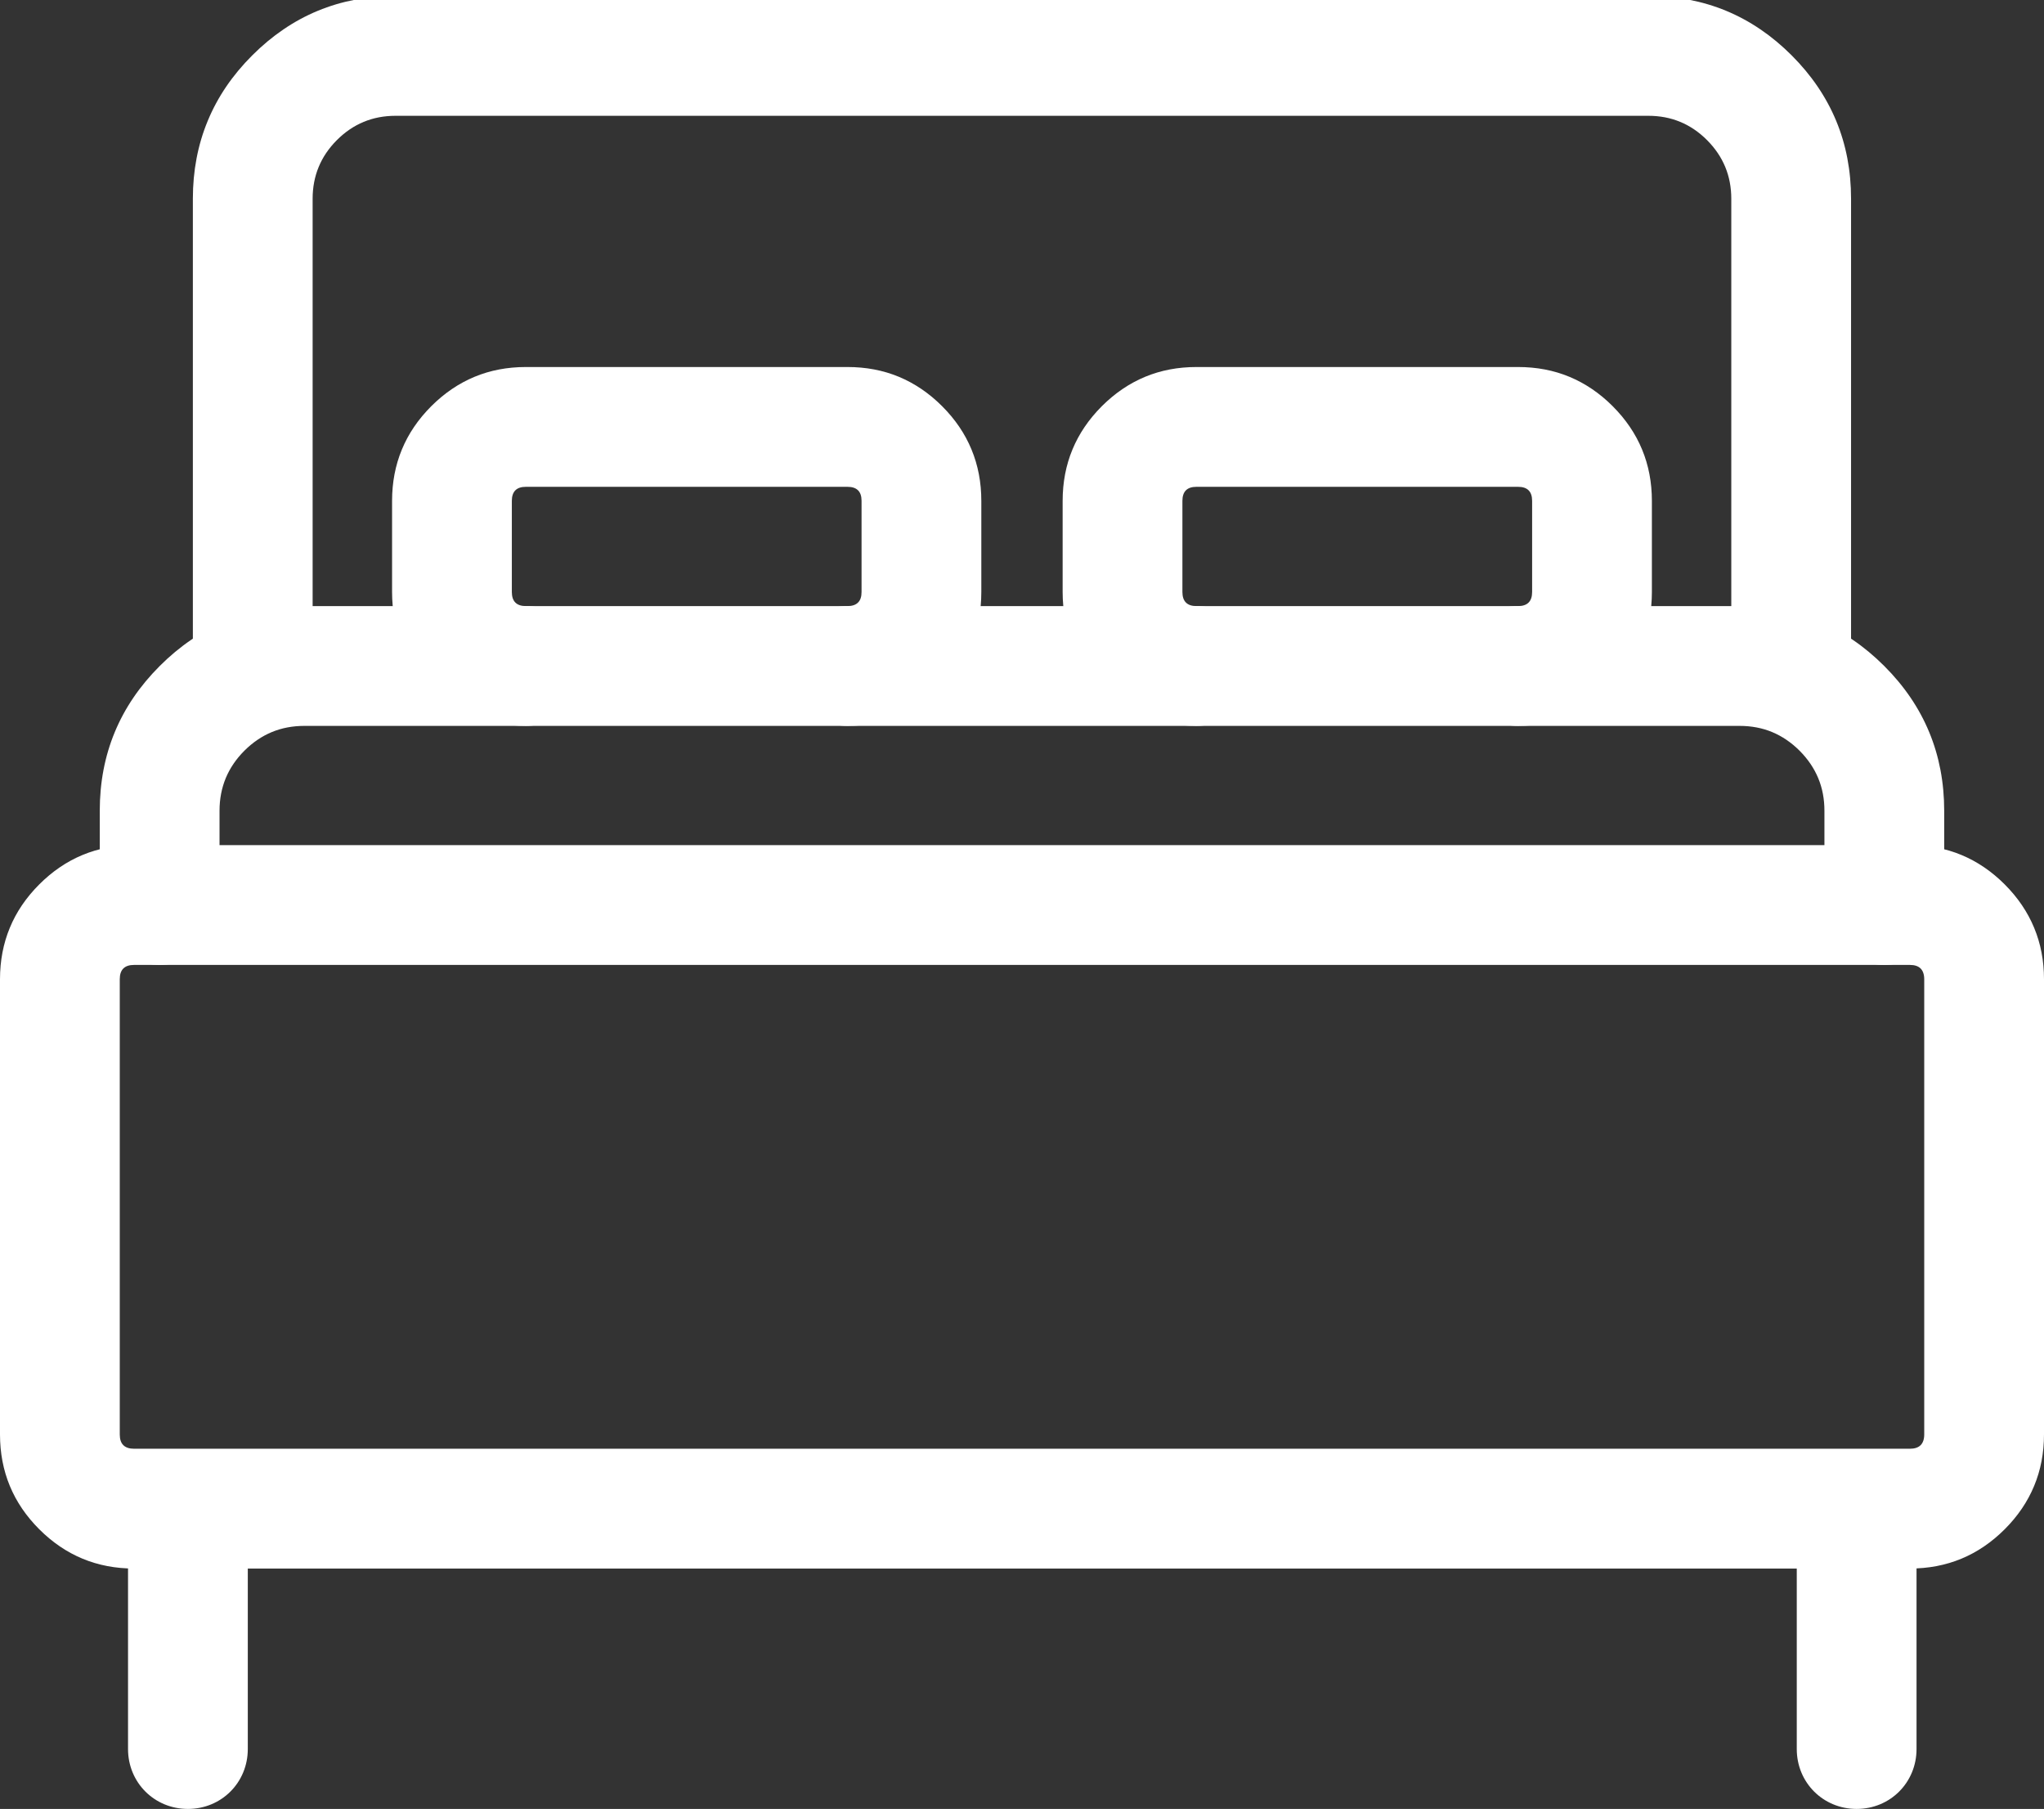
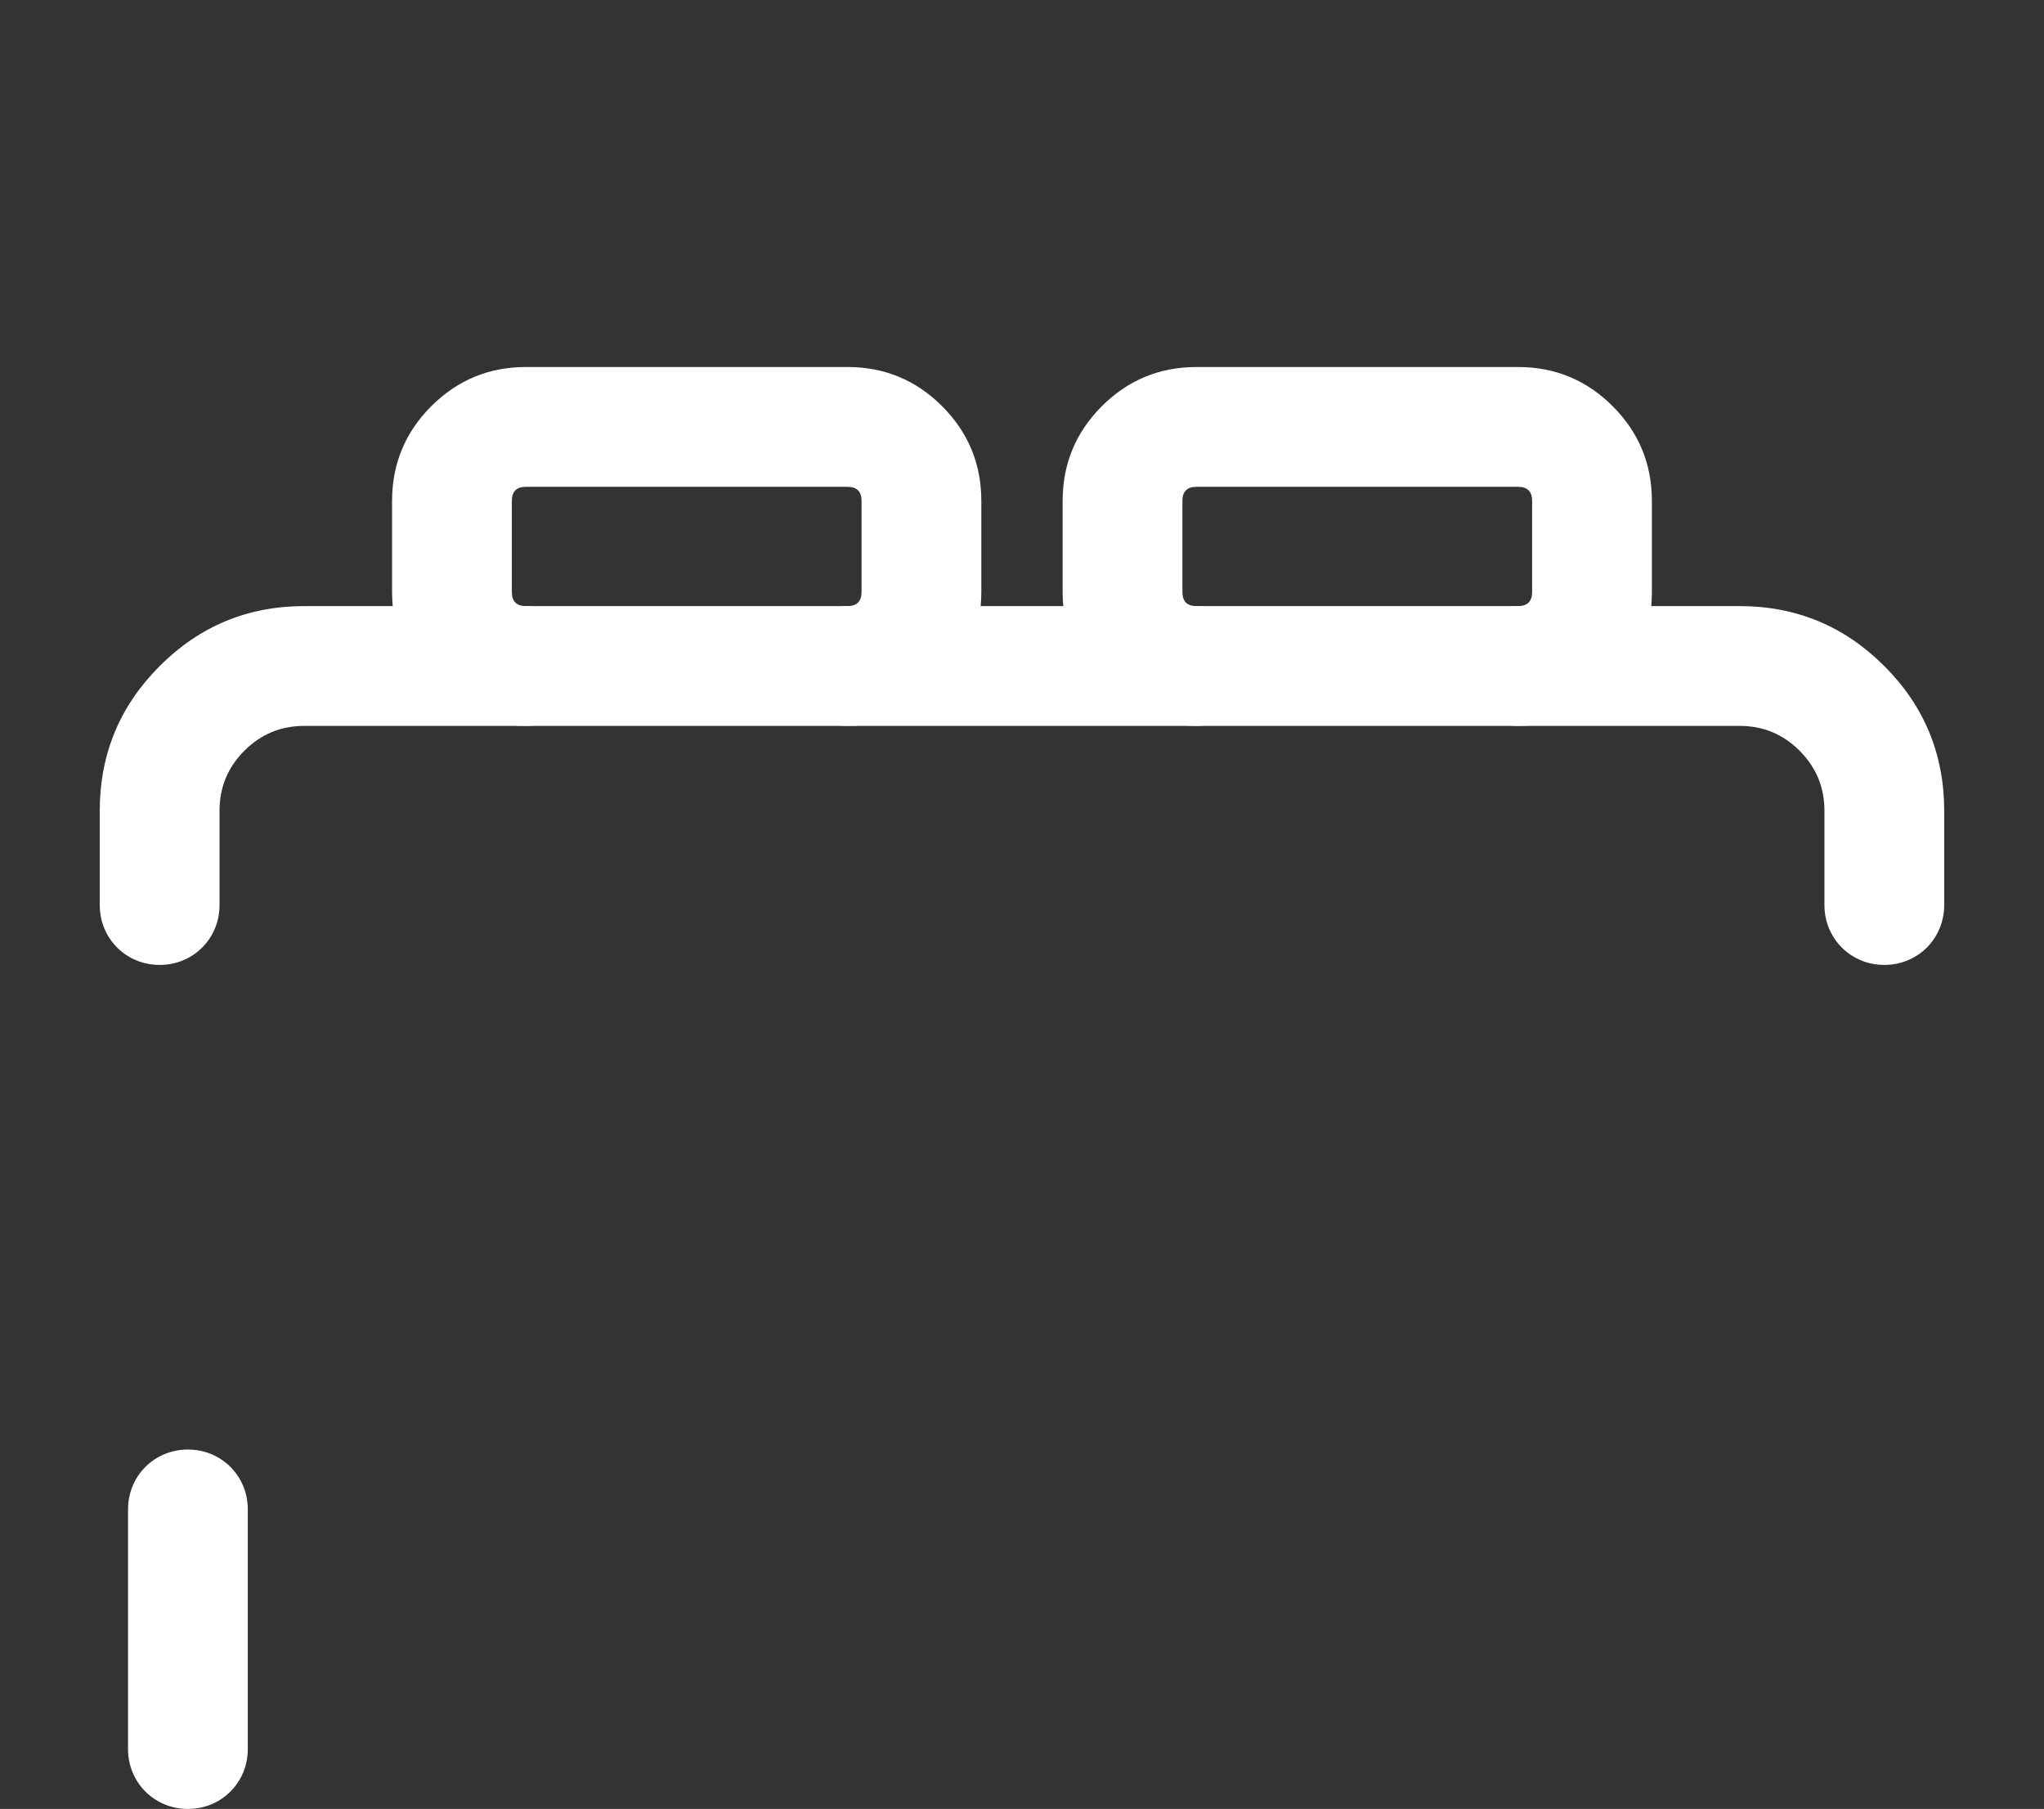
<svg xmlns="http://www.w3.org/2000/svg" width="512" height="453" viewBox="0 0 512 453" fill="none">
  <rect x="0" y="0" width="512" height="453" fill="#333333" stroke="none" />
  <desc> Created with Pixso. </desc>
  <defs />
-   <path id="path (Border)" d="M78.31 162.78C78.31 171.18 71.71 177.78 63.31 177.78C54.91 177.78 48.31 171.18 48.31 162.78L48.31 49.77C48.31 42.76 49.55 36.26 52.03 30.28C54.5 24.29 58.22 18.82 63.18 13.87C68.14 8.91 73.61 5.19 79.59 2.71C85.58 0.23 92.07 -1 99.08 -1L412.89 -1C419.9 -1 426.4 0.23 432.39 2.71C438.37 5.19 443.84 8.91 448.8 13.87C453.75 18.82 457.47 24.3 459.95 30.28C462.43 36.26 463.67 42.76 463.67 49.77L463.67 162.78C463.67 171.18 457.07 177.78 448.67 177.78C440.27 177.78 433.67 171.18 433.67 162.78L433.67 49.77C433.67 46.9 433.16 44.24 432.15 41.8C431.14 39.35 429.61 37.11 427.59 35.08C425.56 33.05 423.32 31.53 420.87 30.52C418.42 29.5 415.76 29 412.89 29L99.08 29C96.22 29 93.56 29.5 91.1 30.52C88.66 31.53 86.42 33.05 84.39 35.08C82.36 37.11 80.84 39.35 79.83 41.8C78.82 44.24 78.31 46.9 78.31 49.77L78.31 162.78Z" fill="#FFFFFF" fill-opacity="1" fill-rule="evenodd" />
-   <path id="path (Border)" d="M478.41 392.8L33.58 392.8C28.94 392.8 24.65 391.98 20.69 390.34C16.73 388.7 13.11 386.24 9.83 382.96C6.55 379.68 4.09 376.06 2.46 372.11C0.82 368.15 0 363.85 0 359.21L0 245.23C0 240.59 0.82 236.3 2.46 232.34C4.09 228.38 6.55 224.76 9.83 221.48C13.11 218.2 16.73 215.74 20.69 214.1C24.65 212.46 28.94 211.64 33.58 211.64L478.41 211.64C483.05 211.64 487.34 212.46 491.3 214.1C495.26 215.74 498.88 218.2 502.16 221.48C505.44 224.76 507.89 228.38 509.53 232.34C511.18 236.3 512 240.59 512 245.23L512 359.21C512 363.85 511.18 368.15 509.53 372.11C507.89 376.07 505.44 379.68 502.16 382.96C498.88 386.24 495.26 388.7 491.3 390.34C487.34 391.98 483.05 392.8 478.41 392.8ZM30.89 361.9C31.49 362.5 32.39 362.8 33.58 362.8L478.41 362.8C479.6 362.8 480.5 362.5 481.1 361.9C481.69 361.31 482 360.41 482 359.21L482 245.23C482 244.04 481.69 243.14 481.1 242.54C480.5 241.94 479.6 241.64 478.41 241.64L33.58 241.64C32.39 241.64 31.49 241.94 30.89 242.54C30.29 243.14 30 244.04 30 245.23L30 359.21C30 360.41 30.29 361.31 30.89 361.9Z" fill="#FFFFFF" fill-opacity="1" fill-rule="evenodd" />
  <path id="path (Border)" d="M487 226.64C487 235.04 480.41 241.64 472 241.64C463.6 241.64 457 235.04 457 226.64L457 203.03C457 200.1 456.49 197.38 455.45 194.88C454.41 192.37 452.85 190.08 450.78 188C448.7 185.93 446.41 184.37 443.91 183.33C441.4 182.29 438.68 181.78 435.74 181.78L76.25 181.78C73.31 181.78 70.59 182.29 68.08 183.33C65.58 184.37 63.29 185.93 61.21 188C59.14 190.08 57.58 192.37 56.54 194.88C55.51 197.38 54.99 200.1 54.99 203.03L54.99 226.64C54.99 235.04 48.39 241.64 39.99 241.64C31.59 241.64 24.99 235.04 24.99 226.64L24.99 203.03C24.99 195.96 26.24 189.4 28.74 183.36C31.24 177.32 35 171.79 40 166.79C45.01 161.78 50.53 158.03 56.57 155.53C62.61 153.03 69.17 151.78 76.25 151.78L435.74 151.78C442.82 151.78 449.38 153.03 455.42 155.53C461.46 158.03 466.98 161.78 471.99 166.79C477 171.79 480.75 177.32 483.25 183.36C485.75 189.4 487 195.96 487 203.03L487 226.64Z" fill="#FFFFFF" fill-opacity="1" fill-rule="evenodd" />
  <path id="path (Border)" d="M131.74 151.78C130.56 151.78 129.68 151.48 129.09 150.89C128.51 150.31 128.21 149.43 128.21 148.25L128.21 125.43C128.21 124.25 128.51 123.37 129.09 122.79C129.68 122.2 130.56 121.91 131.74 121.91L212.28 121.91C213.46 121.91 214.34 122.2 214.93 122.79C215.52 123.37 215.81 124.25 215.81 125.43L215.81 148.25C215.81 149.43 215.52 150.31 214.93 150.89C214.34 151.48 213.46 151.78 212.28 151.78C203.89 151.78 197.28 158.38 197.28 166.78C197.28 175.18 203.89 181.78 212.28 181.78C216.91 181.78 221.21 180.96 225.16 179.32C229.1 177.68 232.72 175.23 235.99 171.96C239.26 168.68 241.72 165.07 243.35 161.12C244.99 157.17 245.81 152.88 245.81 148.25L245.81 125.43C245.81 120.8 244.99 116.51 243.35 112.56C241.72 108.61 239.27 105 235.99 101.72C232.72 98.45 229.1 96 225.16 94.36C221.21 92.72 216.91 91.91 212.28 91.91L131.74 91.91C127.11 91.91 122.82 92.72 118.87 94.36C114.92 96 111.31 98.45 108.03 101.72C104.76 105 102.3 108.61 100.67 112.56C99.03 116.51 98.21 120.8 98.21 125.43L98.21 148.25C98.21 152.88 99.03 157.17 100.67 161.12C102.3 165.07 104.76 168.68 108.03 171.96C111.3 175.23 114.92 177.68 118.87 179.32C122.82 180.96 127.11 181.78 131.74 181.78C140.14 181.78 146.74 175.18 146.74 166.78C146.74 158.38 140.14 151.78 131.74 151.78Z" fill="#FFFFFF" fill-opacity="1" fill-rule="evenodd" />
  <path id="path (Border)" d="M393.12 179.32C389.18 180.96 384.88 181.78 380.25 181.78C371.85 181.78 365.25 175.18 365.25 166.78C365.25 158.38 371.85 151.78 380.25 151.78C381.43 151.78 382.31 151.48 382.9 150.89C383.48 150.31 383.78 149.43 383.78 148.25L383.78 125.43C383.78 124.25 383.48 123.37 382.9 122.79C382.31 122.2 381.43 121.91 380.25 121.91L299.71 121.91C298.53 121.91 297.65 122.2 297.06 122.79C296.48 123.37 296.18 124.25 296.18 125.43L296.18 148.25C296.18 149.43 296.48 150.31 297.06 150.89C297.65 151.48 298.53 151.78 299.71 151.78C308.11 151.78 314.71 158.38 314.71 166.78C314.71 175.18 308.11 181.78 299.71 181.78C295.08 181.78 290.79 180.96 286.84 179.32C282.89 177.68 279.28 175.23 276 171.96C272.73 168.68 270.27 165.07 268.64 161.12C267 157.17 266.18 152.88 266.18 148.25L266.18 125.43C266.18 120.8 267 116.51 268.64 112.56C270.27 108.61 272.73 105 276 101.72C279.28 98.45 282.89 96 286.84 94.36C290.79 92.72 295.08 91.91 299.71 91.91L380.25 91.91C384.88 91.91 389.18 92.72 393.12 94.36C397.07 96 400.69 98.45 403.96 101.72C407.23 105 409.69 108.61 411.32 112.56C412.96 116.51 413.78 120.8 413.78 125.43L413.78 148.25C413.78 152.88 412.96 157.17 411.32 161.12C409.69 165.07 407.23 168.68 403.96 171.96C400.69 175.23 397.07 177.68 393.12 179.32Z" fill="#FFFFFF" fill-opacity="1" fill-rule="evenodd" />
  <path id="path (Border)" d="M62.07 438C62.07 446.4 55.47 453 47.07 453C38.67 453 32.07 446.4 32.07 438L32.07 378C32.07 369.6 38.67 363 47.07 363C55.47 363 62.07 369.6 62.07 378L62.07 438Z" fill="#FFFFFF" fill-opacity="1" fill-rule="evenodd" />
-   <path id="path (Border)" d="M480.07 438C480.07 446.4 473.47 453 465.07 453C456.67 453 450.07 446.4 450.07 438L450.07 378C450.07 369.6 456.67 363 465.07 363C473.47 363 480.07 369.6 480.07 378L480.07 438Z" fill="#FFFFFF" fill-opacity="1" fill-rule="evenodd" />
</svg>